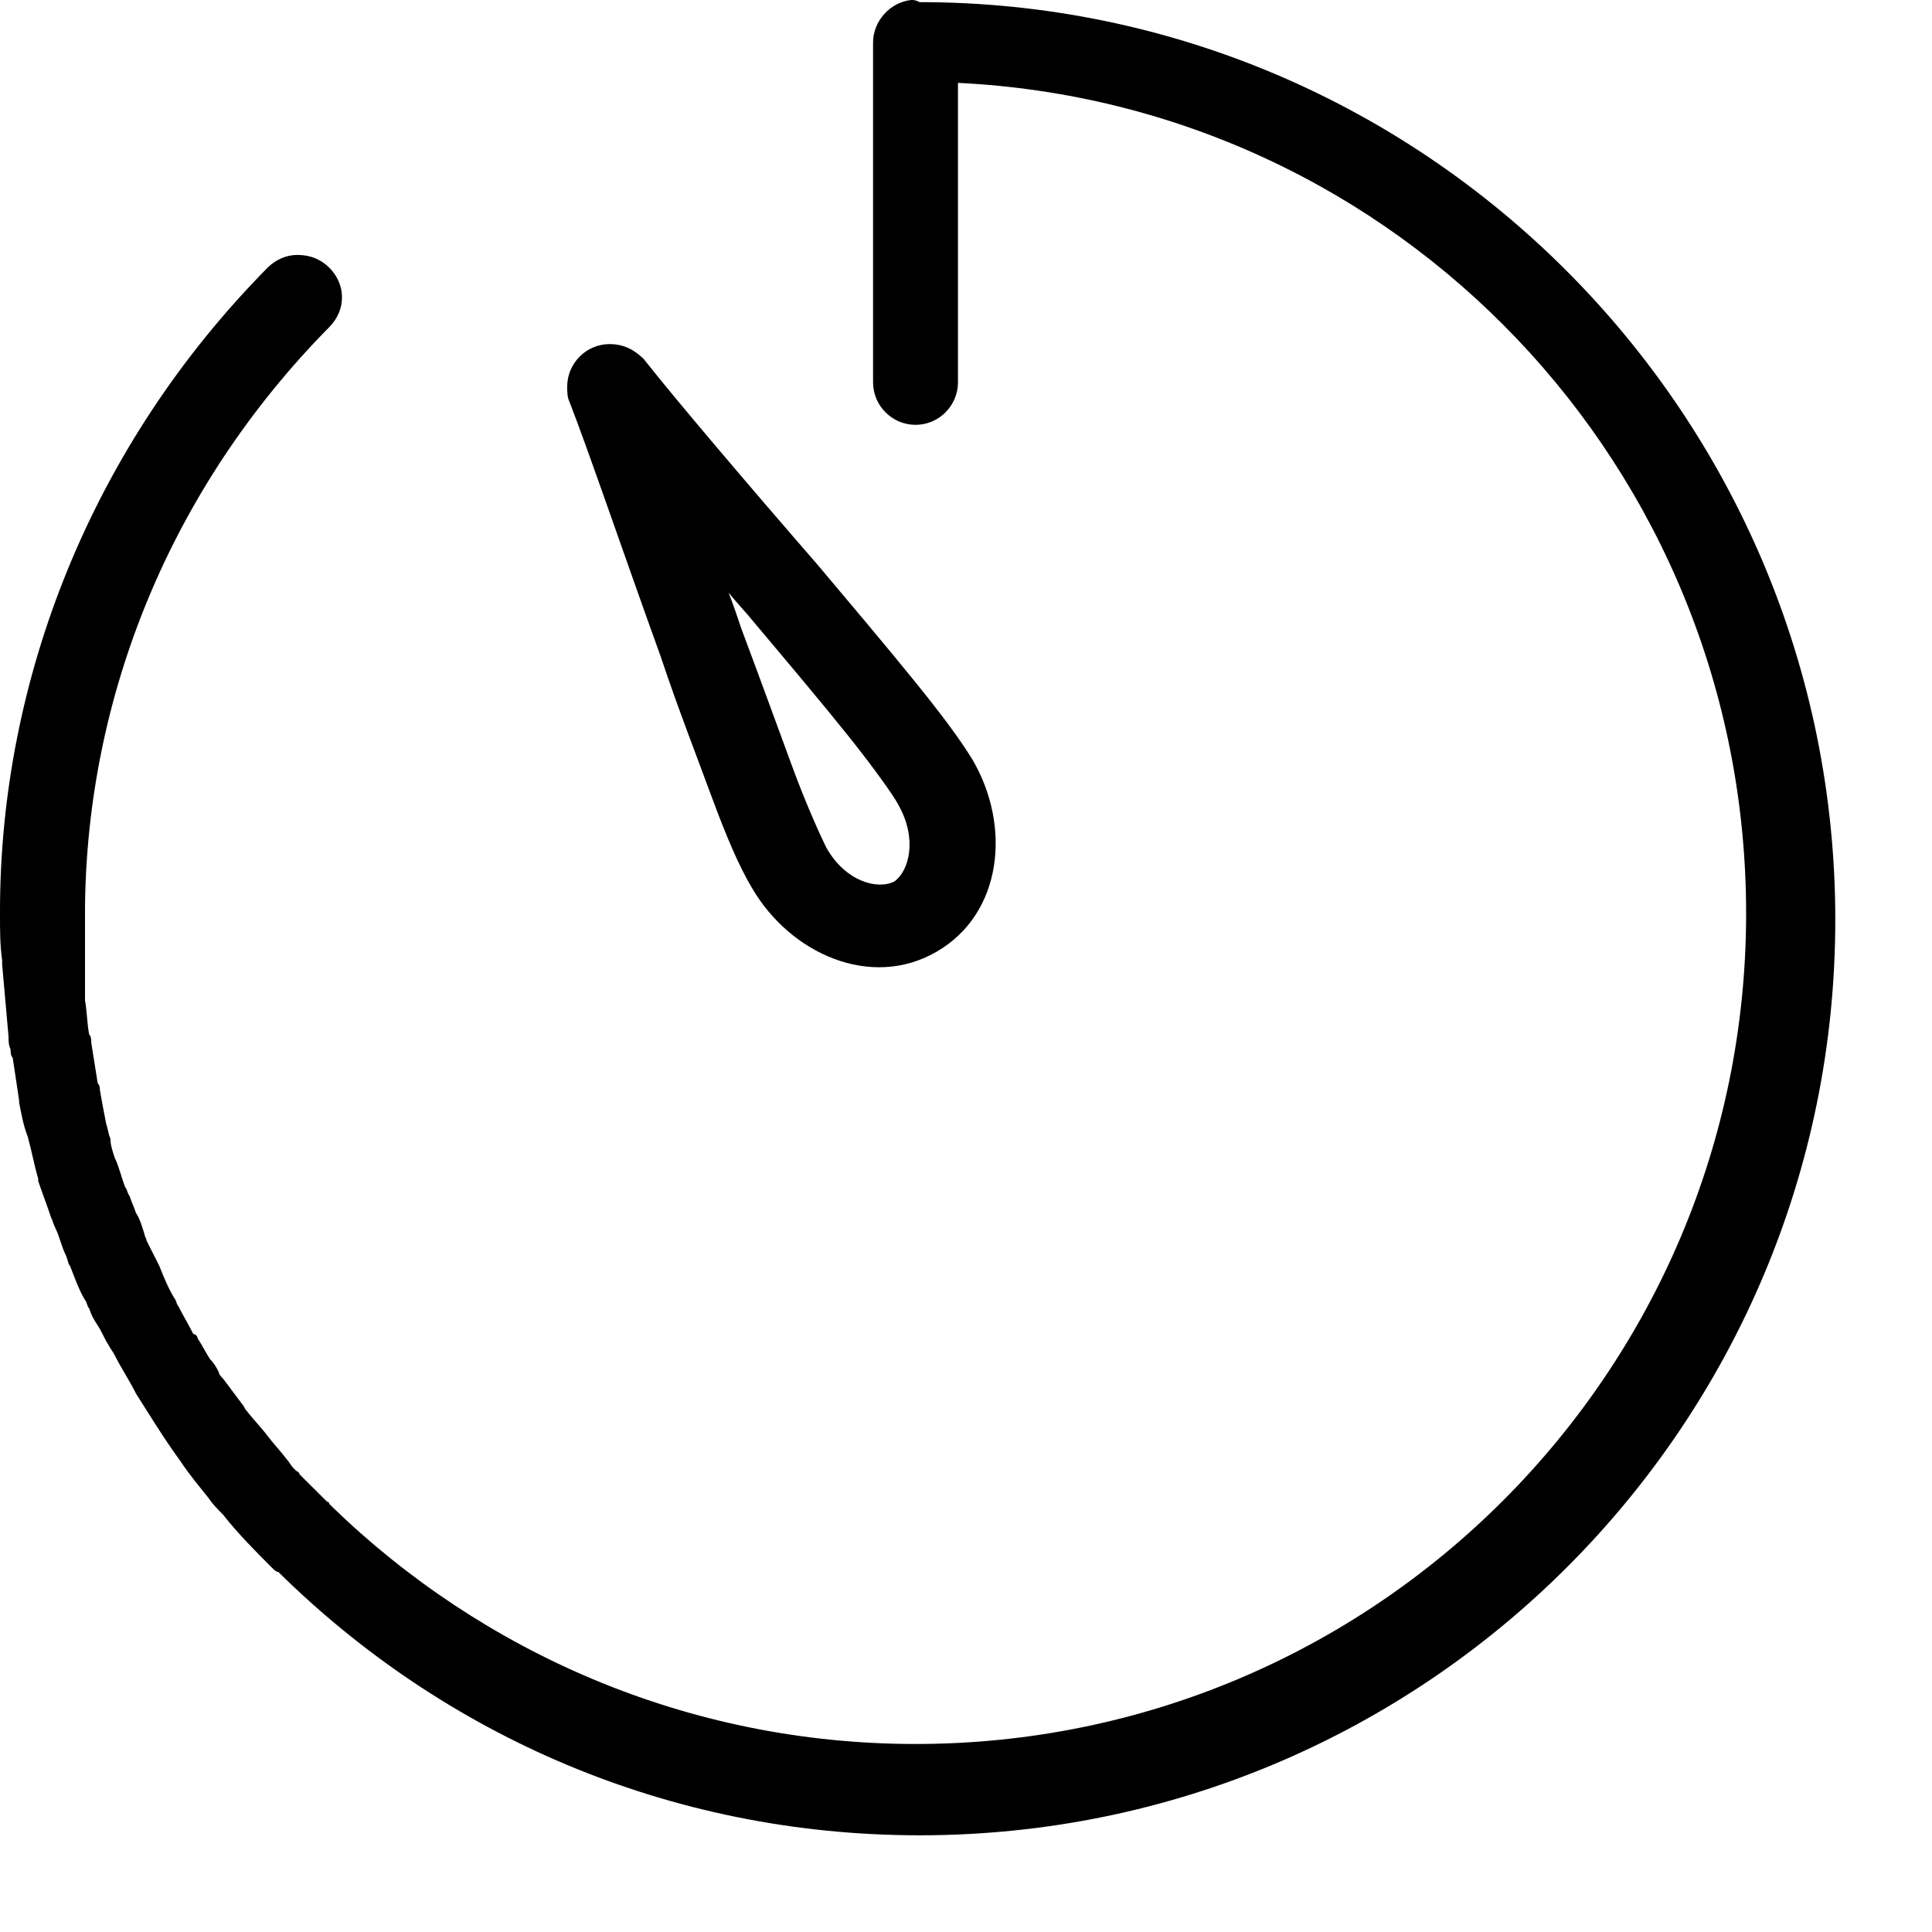
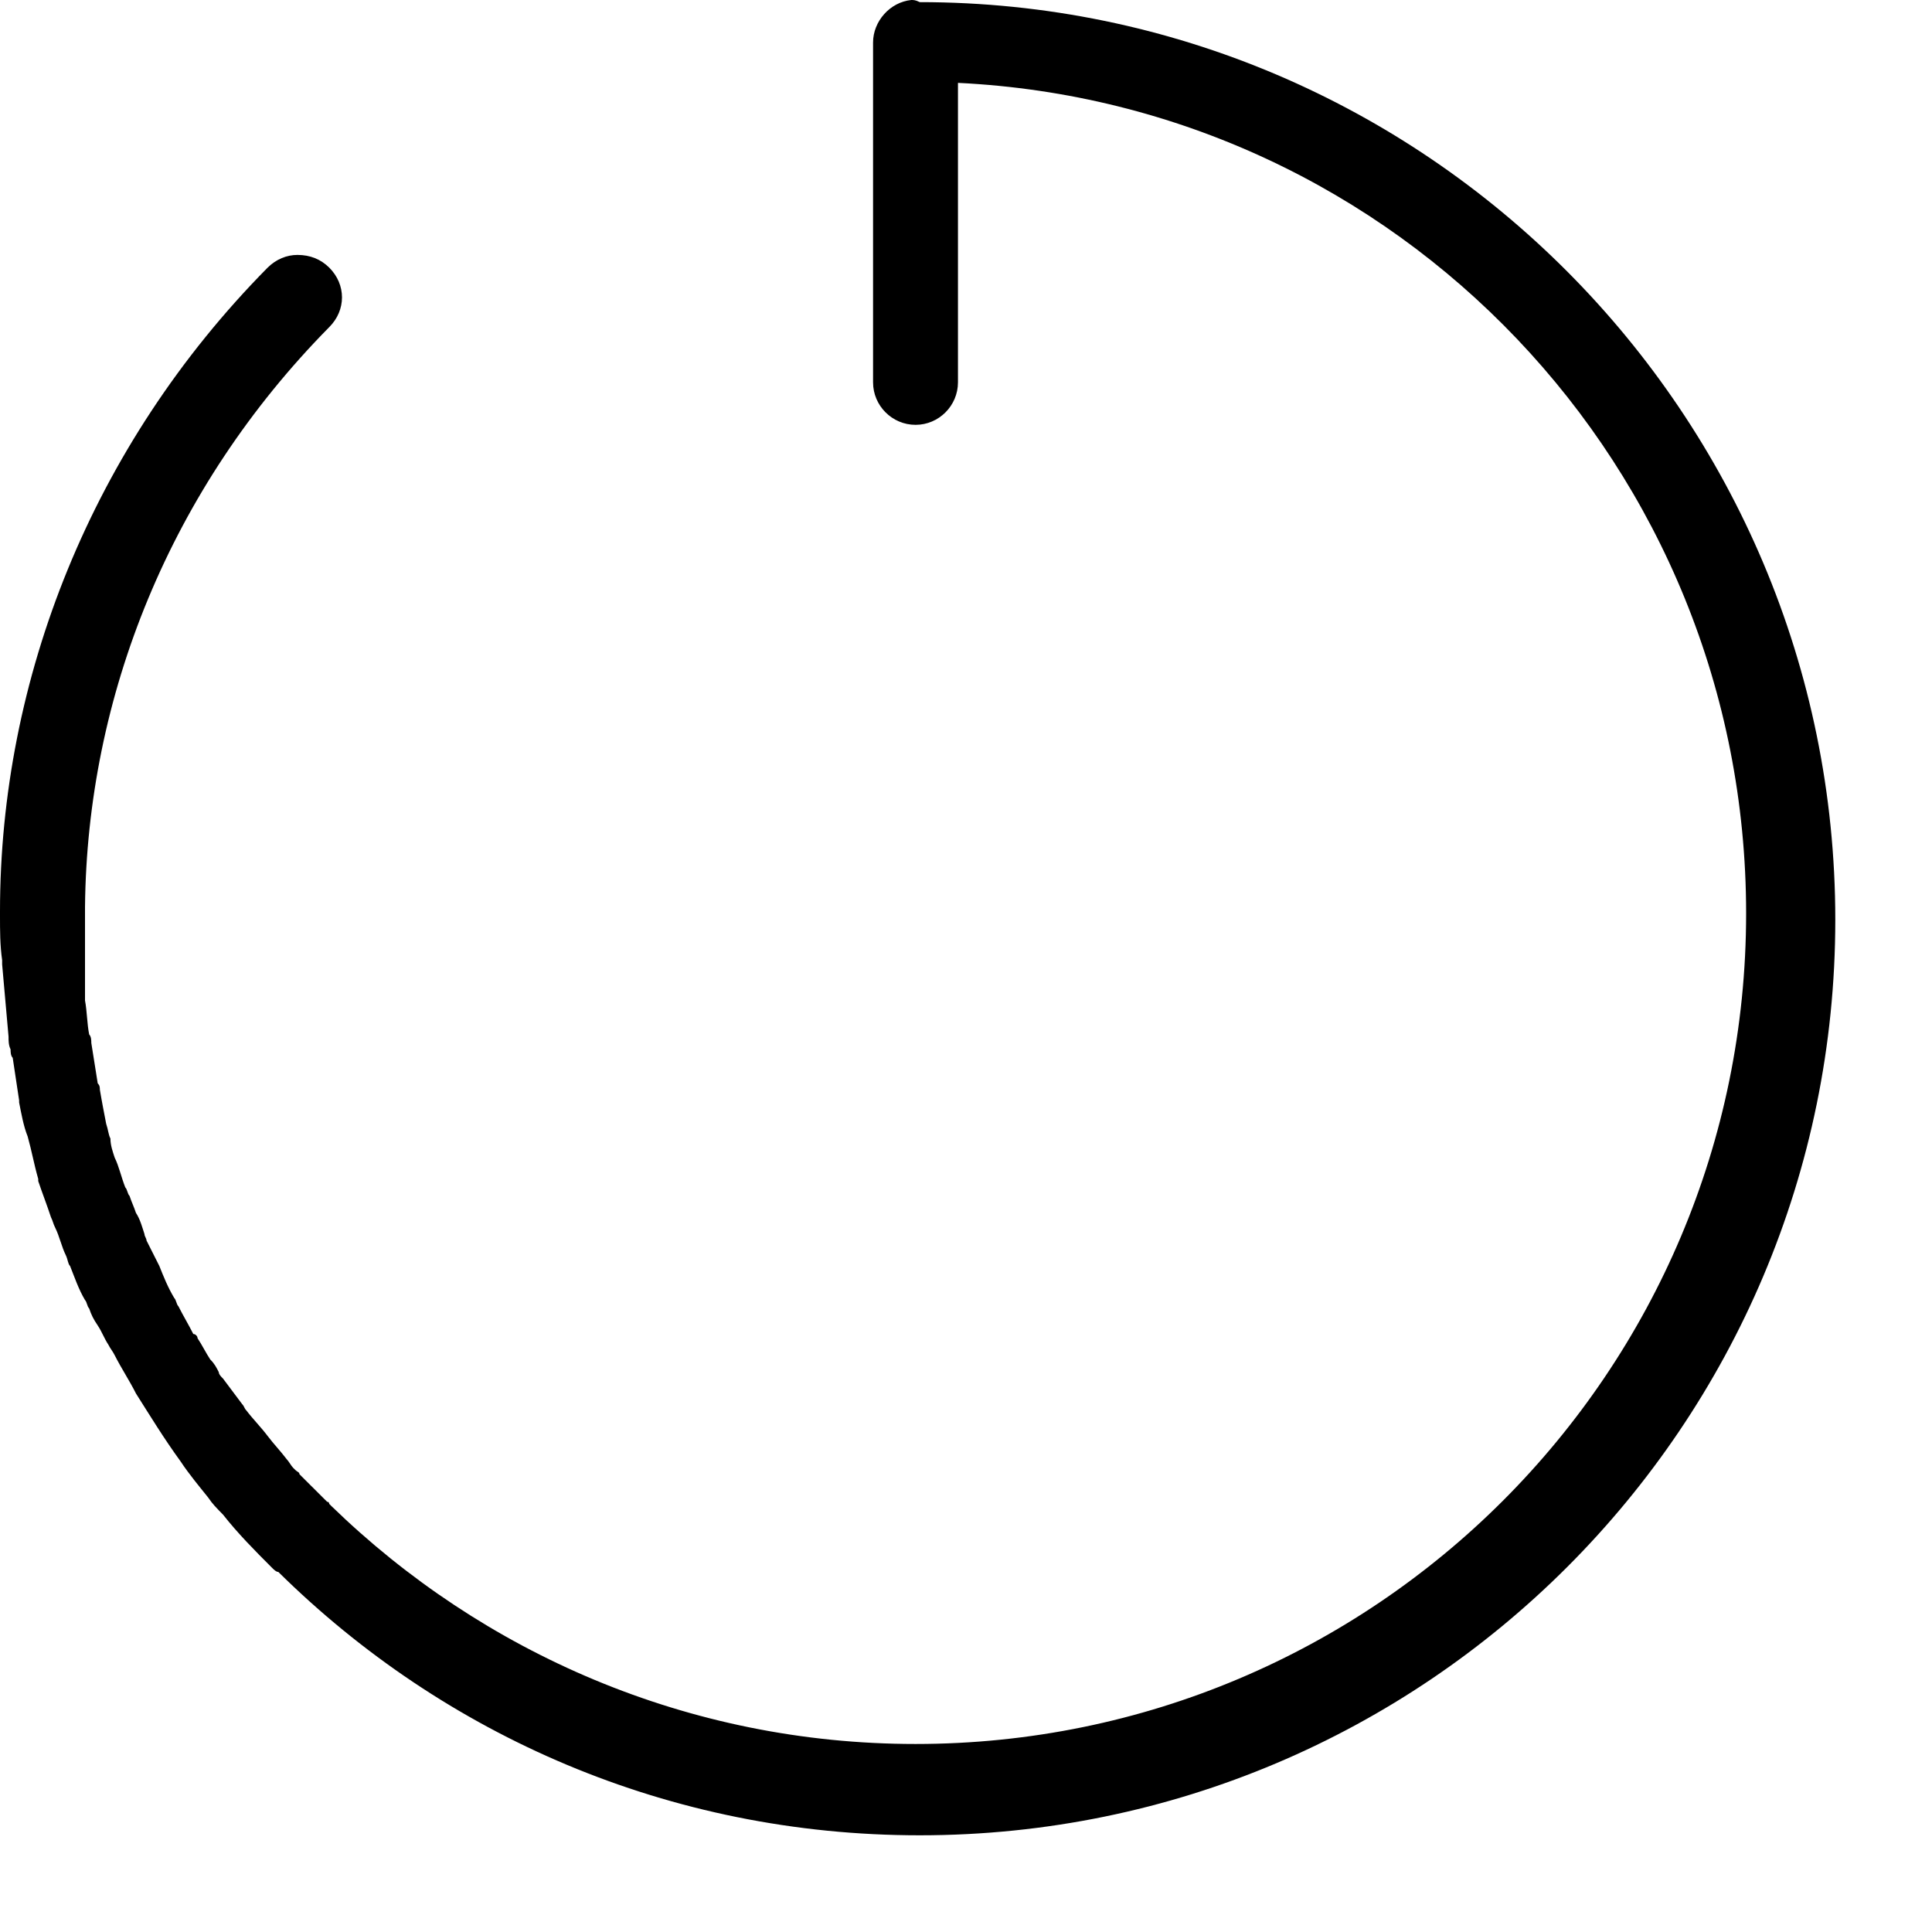
<svg xmlns="http://www.w3.org/2000/svg" width="19" height="19" viewBox="0 0 19 19" fill="none">
  <path fill-rule="evenodd" clip-rule="evenodd" d="M8.962 0C8.753 0.021 8.586 0.209 8.586 0.418V3.76C8.586 3.99 8.774 4.178 9.004 4.178C9.233 4.178 9.421 3.99 9.421 3.76C9.421 3.76 9.421 3.76 9.421 3.739V0.815C13.745 1.024 17.172 4.596 17.172 8.983C17.172 13.495 13.516 17.151 9.004 17.151C6.768 17.151 4.742 16.252 3.259 14.811C3.259 14.811 3.259 14.811 3.238 14.79C3.238 14.79 3.238 14.769 3.217 14.769L3.196 14.748C3.113 14.665 3.029 14.581 2.945 14.498C2.945 14.477 2.925 14.477 2.904 14.456L2.883 14.435C2.862 14.414 2.841 14.372 2.82 14.351C2.757 14.268 2.695 14.205 2.632 14.122C2.569 14.038 2.486 13.954 2.423 13.871C2.402 13.85 2.402 13.829 2.381 13.808C2.319 13.725 2.256 13.641 2.193 13.557C2.173 13.537 2.152 13.516 2.152 13.495C2.131 13.453 2.11 13.411 2.068 13.37C2.026 13.307 1.985 13.223 1.943 13.161C1.943 13.14 1.922 13.119 1.901 13.119C1.859 13.035 1.797 12.931 1.755 12.847C1.734 12.826 1.734 12.785 1.713 12.764C1.65 12.659 1.609 12.555 1.567 12.45C1.525 12.367 1.483 12.283 1.441 12.2C1.441 12.179 1.421 12.158 1.421 12.137C1.4 12.074 1.379 11.991 1.337 11.928C1.316 11.865 1.295 11.824 1.274 11.761C1.253 11.74 1.253 11.698 1.232 11.677C1.191 11.573 1.17 11.469 1.128 11.385C1.107 11.322 1.086 11.26 1.086 11.197C1.065 11.155 1.065 11.113 1.044 11.051C1.024 10.946 1.003 10.842 0.982 10.716C0.982 10.696 0.982 10.675 0.961 10.654C0.94 10.528 0.919 10.382 0.898 10.257C0.898 10.236 0.898 10.194 0.877 10.173C0.856 10.069 0.856 9.944 0.836 9.839C0.836 9.818 0.836 9.797 0.836 9.797C0.836 9.526 0.836 9.275 0.836 9.004C0.836 8.983 0.836 8.962 0.836 8.941C0.836 8.941 0.836 8.941 0.836 8.92C0.856 6.852 1.671 4.805 3.238 3.217C3.405 3.05 3.405 2.799 3.238 2.632C3.154 2.549 3.05 2.507 2.925 2.507C2.82 2.507 2.716 2.549 2.632 2.632C0.898 4.387 0 6.685 0 8.962C0 8.983 0 8.983 0 9.004C0 9.15 0 9.296 0.021 9.442C0.021 9.463 0.021 9.463 0.021 9.484C0.042 9.714 0.063 9.964 0.084 10.194C0.084 10.236 0.084 10.278 0.104 10.32C0.104 10.341 0.104 10.382 0.125 10.403C0.146 10.549 0.167 10.675 0.188 10.821V10.842C0.209 10.946 0.23 11.072 0.272 11.176C0.313 11.322 0.334 11.448 0.376 11.594C0.376 11.594 0.376 11.594 0.376 11.615C0.418 11.74 0.46 11.845 0.501 11.97C0.522 12.012 0.522 12.033 0.543 12.074C0.585 12.158 0.606 12.262 0.648 12.346C0.668 12.388 0.668 12.43 0.689 12.45C0.731 12.555 0.773 12.68 0.836 12.785C0.856 12.806 0.856 12.847 0.877 12.868C0.898 12.931 0.919 12.973 0.961 13.035C1.003 13.098 1.024 13.161 1.065 13.223C1.086 13.265 1.107 13.286 1.128 13.328C1.191 13.453 1.274 13.578 1.337 13.704C1.483 13.934 1.609 14.142 1.776 14.372C1.859 14.498 1.964 14.623 2.047 14.727C2.089 14.79 2.131 14.832 2.193 14.895C2.34 15.082 2.507 15.25 2.674 15.417C2.695 15.438 2.716 15.459 2.737 15.459C4.366 17.067 6.58 18.049 9.045 18.049C14.017 18.049 18.049 14.017 18.049 9.045C18.049 4.074 14.017 0.021 9.045 0.021C9.004 -5.10038e-06 8.983 0 8.962 0Z" fill="black" />
-   <path fill-rule="evenodd" clip-rule="evenodd" d="M5.995 3.384C5.766 3.384 5.578 3.572 5.578 3.802C5.578 3.844 5.578 3.906 5.599 3.948C5.787 4.429 6.142 5.473 6.497 6.455C6.664 6.956 6.852 7.437 6.998 7.834C7.144 8.23 7.27 8.523 7.395 8.732C7.771 9.379 8.565 9.735 9.212 9.359C9.86 8.983 9.944 8.126 9.568 7.478C9.442 7.27 9.254 7.019 8.983 6.685C8.711 6.35 8.377 5.953 8.043 5.557C7.353 4.763 6.643 3.927 6.33 3.53C6.246 3.447 6.142 3.384 5.995 3.384ZM7.165 5.828C7.249 5.933 7.332 6.016 7.416 6.121C7.75 6.518 8.084 6.914 8.335 7.228C8.586 7.541 8.795 7.834 8.836 7.917C9.024 8.251 8.941 8.565 8.795 8.669C8.628 8.753 8.314 8.669 8.126 8.335C8.084 8.251 7.938 7.938 7.792 7.541C7.646 7.144 7.479 6.685 7.291 6.183C7.249 6.058 7.207 5.933 7.165 5.828Z" fill="black" />
</svg>